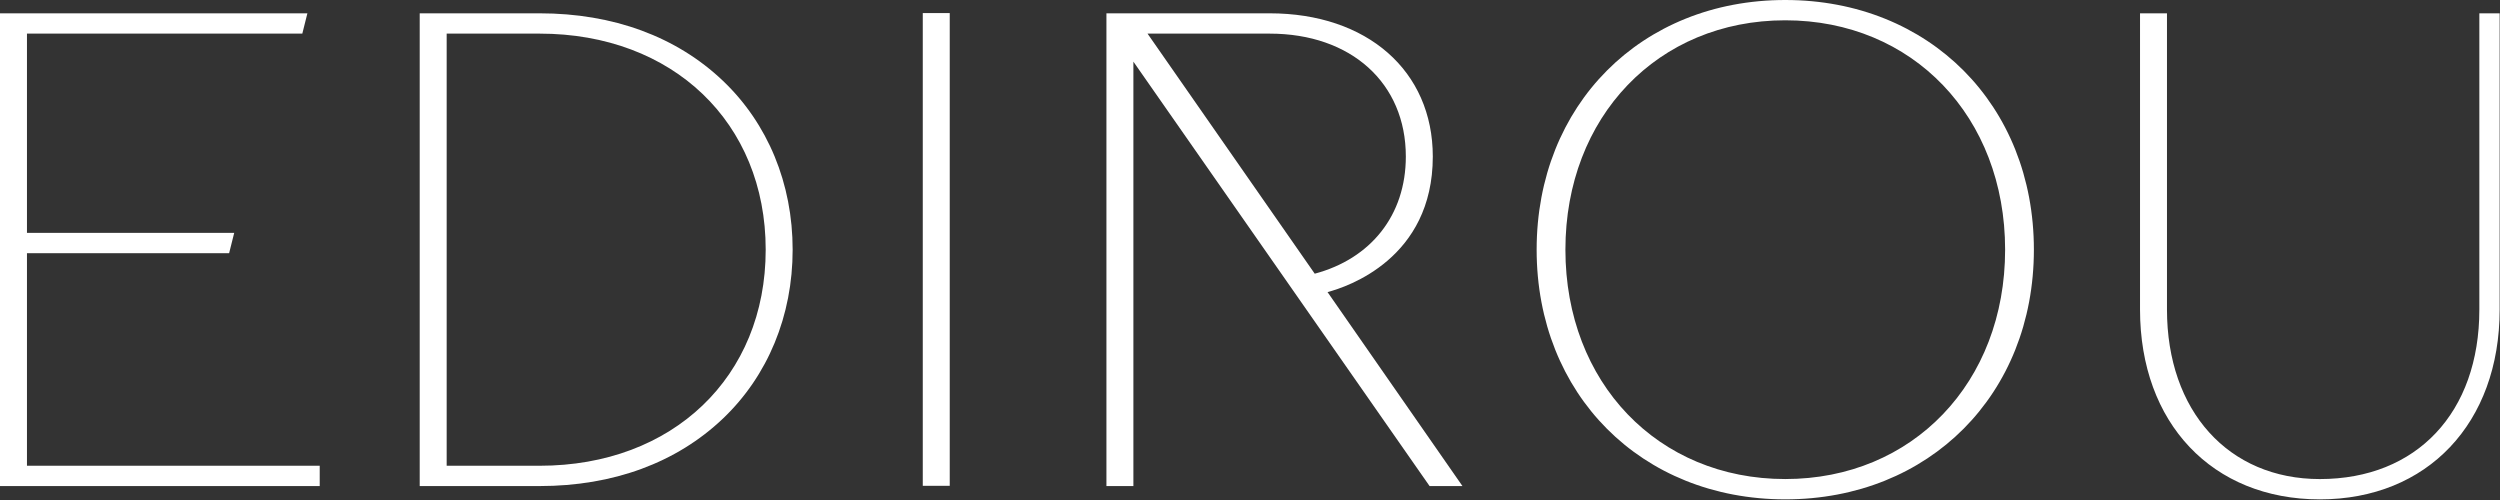
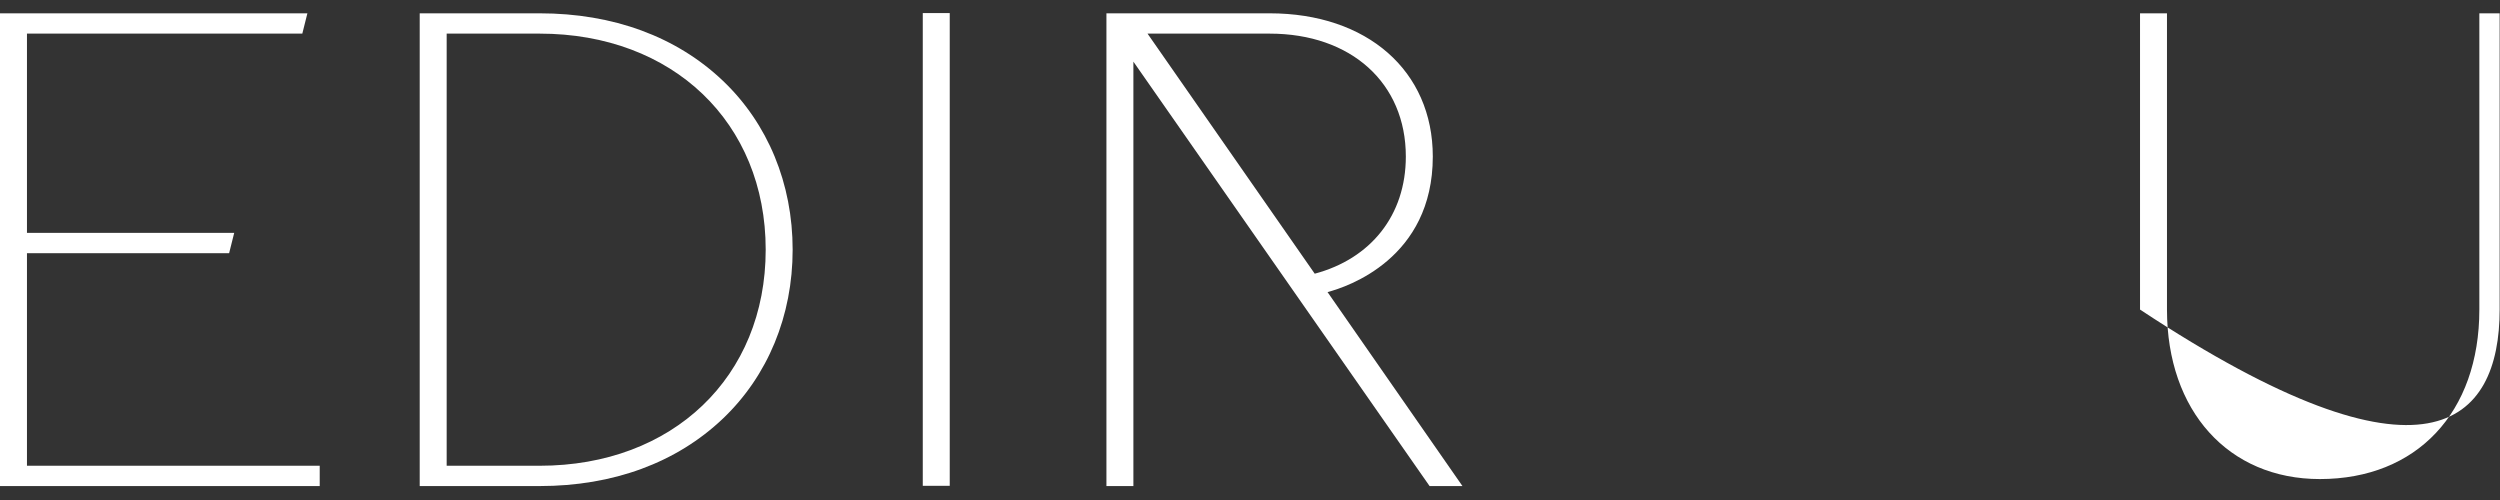
<svg xmlns="http://www.w3.org/2000/svg" width="100%" height="100%" viewBox="0 0 1995 399" version="1.1" xml:space="preserve" style="fill-rule:evenodd;clip-rule:evenodd;stroke-linejoin:round;stroke-miterlimit:2;">
  <rect x="0" y="0" width="1995" height="399" fill="#333333" stroke="none" />
  <g transform="matrix(8.333,0,0,8.333,21.517,196.455)">
    <path d="M0,0.67L19.36,0.67L19.846,-1.274L0,-1.274L0,-20.356L26.369,-20.356L26.855,-22.301L-2.582,-22.301L-2.582,22.971L28.035,22.971L28.035,21.026L0,21.026L0,0.67Z" style="fill:white;fill-rule:nonzero;" />
  </g>
  <g transform="matrix(8.333,0,0,8.333,356.441,371.67)">
    <path d="M0,-41.382L8.904,-41.382C21.649,-41.382 30.551,-32.874 30.551,-20.691C30.551,-8.508 21.649,0 8.904,0L0,0L0,-41.382ZM8.904,-43.327L-2.582,-43.327L-2.582,1.945L8.904,1.945C15.947,1.945 22.017,-0.29 26.458,-4.519C30.762,-8.618 33.132,-14.362 33.132,-20.691C33.132,-27.02 30.762,-32.763 26.458,-36.862C22.017,-41.091 15.947,-43.327 8.904,-43.327" style="fill:white;fill-rule:nonzero;" />
  </g>
  <g transform="matrix(8.333,0,0,8.333,-2493.59,-4371.43)">
    <rect x="387.611" y="525.845" width="2.582" height="45.271" style="fill:white;" />
  </g>
  <g transform="matrix(8.333,0,0,8.333,1424.64,16.208)">
-     <path d="M0,43.93C-12.2,43.93 -21.054,34.692 -21.054,21.965C-21.054,9.237 -12.2,-0.001 0,-0.001C12.2,-0.001 21.054,9.237 21.054,21.965C21.054,34.692 12.2,43.93 0,43.93M0,-1.945C-13.796,-1.945 -23.809,8.11 -23.809,21.965C-23.809,35.819 -13.796,45.875 0,45.875C13.796,45.875 23.809,35.819 23.809,21.965C23.809,8.11 13.796,-1.945 0,-1.945" style="fill:white;fill-rule:nonzero;" />
-   </g>
+     </g>
  <g transform="matrix(8.333,0,0,8.333,1978.52,398.499)">
-     <path d="M0,-46.546L0,-18.176C0,-8.316 -5.996,-1.945 -15.275,-1.945C-24.031,-1.945 -29.914,-8.468 -29.914,-18.176L-29.914,-46.546L-32.495,-46.546L-32.495,-18.176C-32.495,-7.304 -25.575,0 -15.275,0C-4.976,0 1.944,-7.304 1.944,-18.176L1.944,-46.546L0,-46.546Z" style="fill:white;fill-rule:nonzero;" />
+     <path d="M0,-46.546L0,-18.176C0,-8.316 -5.996,-1.945 -15.275,-1.945C-24.031,-1.945 -29.914,-8.468 -29.914,-18.176L-29.914,-46.546L-32.495,-46.546L-32.495,-18.176C-4.976,0 1.944,-7.304 1.944,-18.176L1.944,-46.546L0,-46.546Z" style="fill:white;fill-rule:nonzero;" />
  </g>
  <g transform="matrix(8.333,0,0,8.333,915.73,371.67)">
    <path d="M0,-41.382L11.691,-41.382C19.494,-41.382 24.736,-36.652 24.736,-29.611C24.736,-23.97 21.364,-19.822 16.012,-18.392L0,-41.382ZM17.238,-16.631C19.126,-17.127 27.318,-19.843 27.318,-29.611C27.318,-37.815 21.038,-43.327 11.691,-43.327L-0.774,-43.327L-1.435,-43.327L-3.936,-43.327L-3.936,1.945L-1.354,1.945L-1.354,-15.896L-1.354,-17.84L-1.354,-38.699L10.629,-21.528C11.939,-19.65 13.25,-17.773 14.56,-15.896L27.01,1.945L30.158,1.945C25.851,-4.247 21.545,-10.439 17.238,-16.631" style="fill:white;fill-rule:nonzero;" />
  </g>
</svg>